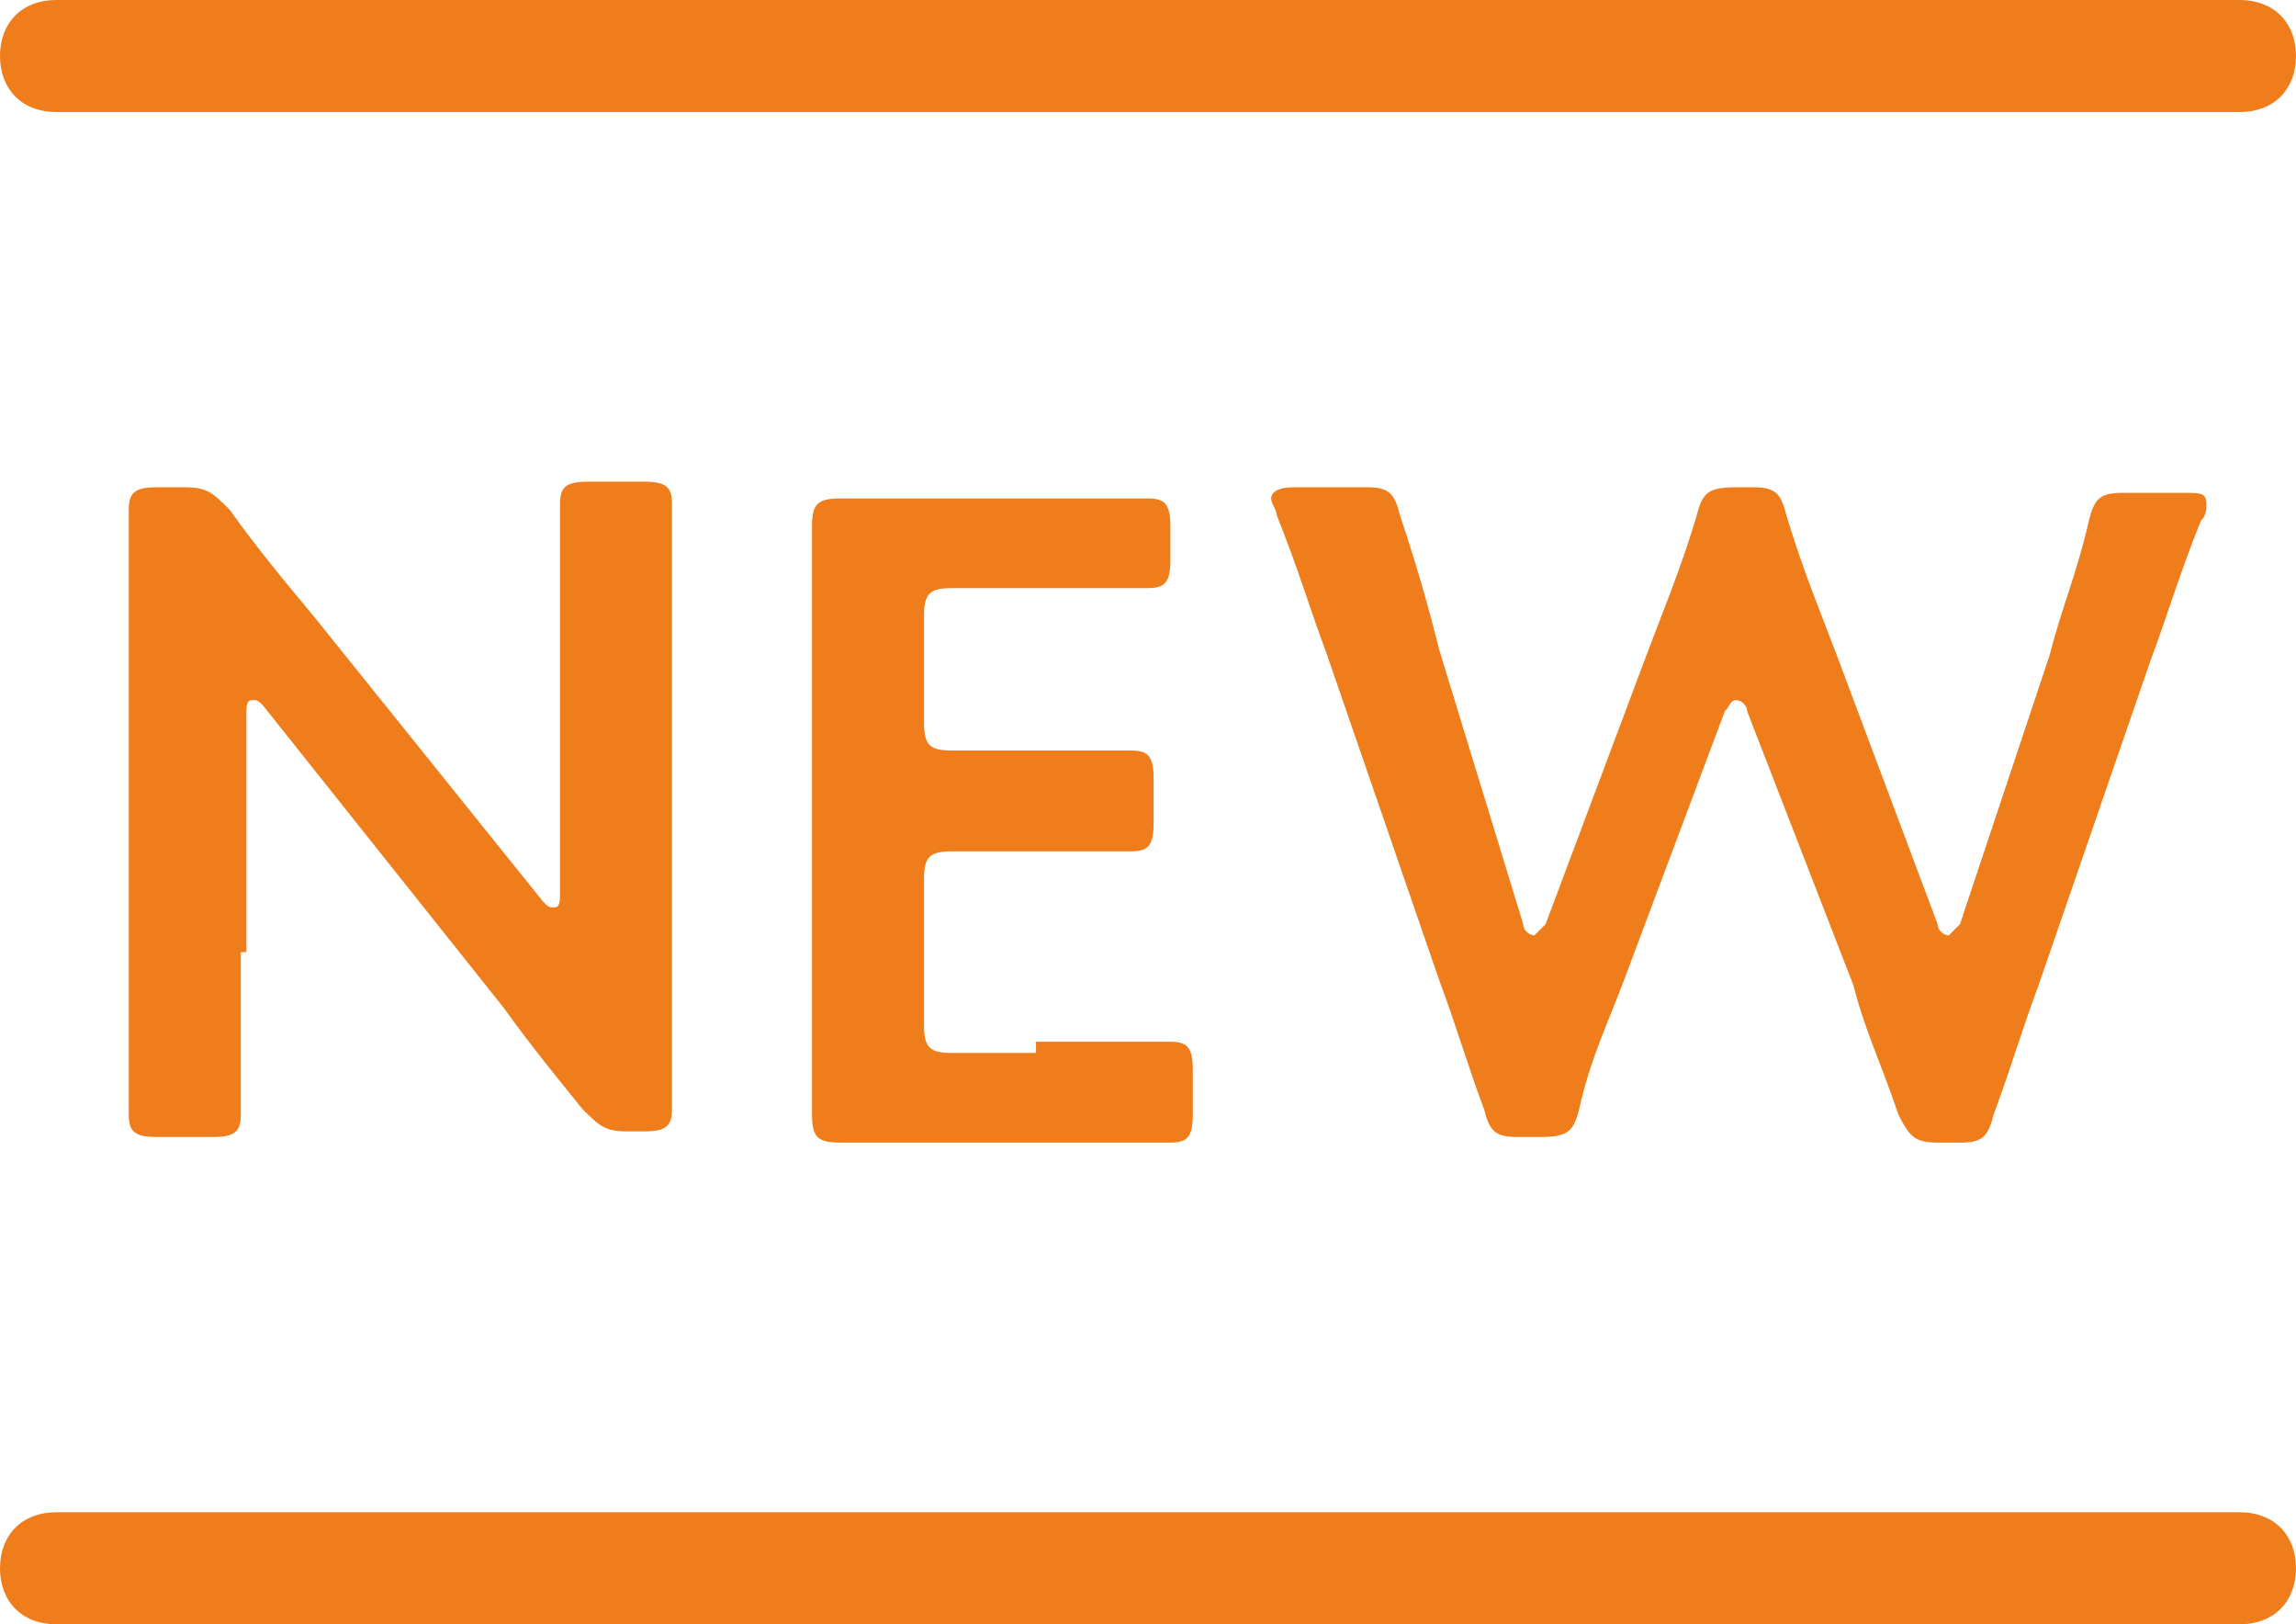
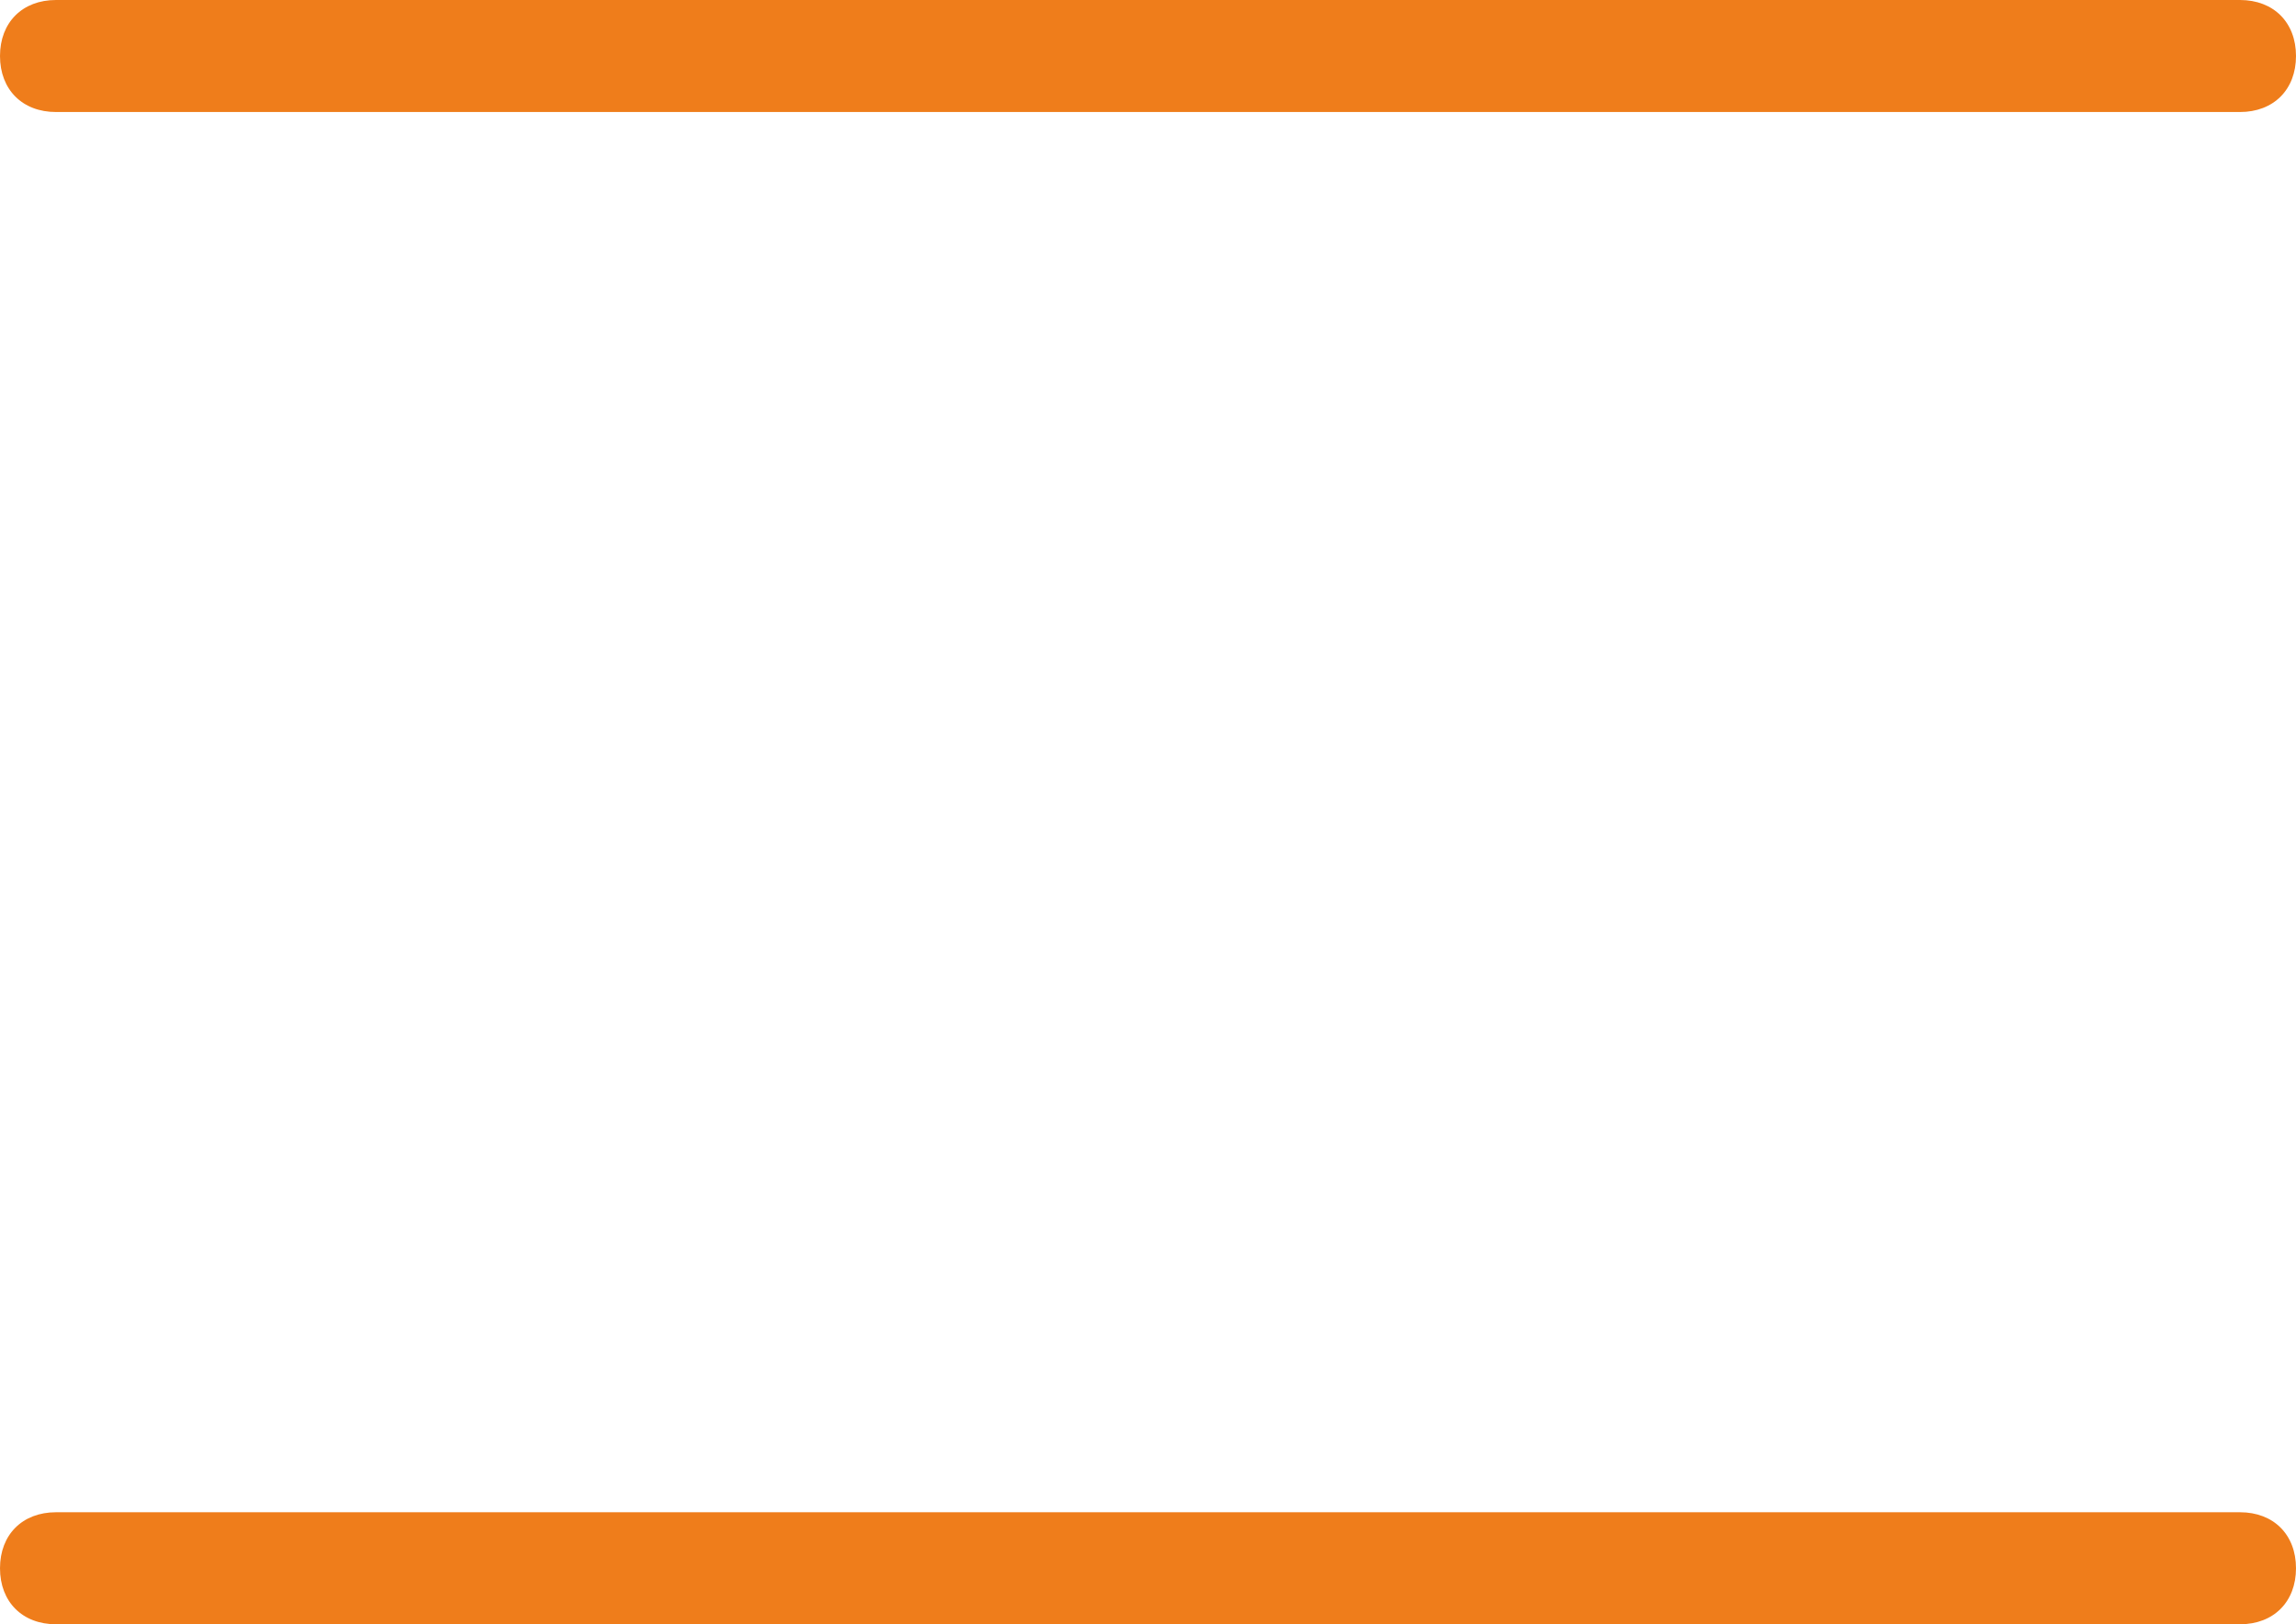
<svg xmlns="http://www.w3.org/2000/svg" version="1.1" id="レイヤー_1" x="0px" y="0px" viewBox="0 0 41 29" style="enable-background:new 0 0 41 29;" xml:space="preserve">
  <style type="text/css">
	.st0{fill:#EF7D1B;}
</style>
  <g>
-     <path class="st0" d="M4.3,17c0,0.9,0,2.7,0,2.9c0,0.3-0.1,0.4-0.5,0.4h-1c-0.4,0-0.5-0.1-0.5-0.4c0-0.1,0-1.9,0-2.9v-5.2   c0-0.9,0-2.6,0-2.7c0-0.3,0.1-0.4,0.5-0.4h0.5c0.4,0,0.5,0.1,0.8,0.4c0.5,0.7,1,1.3,1.5,1.9l4.1,5.1c0.1,0.1,0.1,0.1,0.2,0.1   c0.1,0,0.1-0.1,0.1-0.3v-4c0-0.9,0-2.7,0-2.9c0-0.3,0.1-0.4,0.5-0.4h1c0.4,0,0.5,0.1,0.5,0.4c0,0.1,0,1.9,0,2.9v5.2   c0,0.9,0,2.6,0,2.7c0,0.3-0.1,0.4-0.5,0.4h-0.3c-0.4,0-0.5-0.1-0.8-0.4C10,19.3,9.5,18.7,9,18l-4.3-5.4c-0.1-0.1-0.1-0.1-0.2-0.1   c-0.1,0-0.1,0.1-0.1,0.3V17z" />
-     <path class="st0" d="M18.5,18.6c0.8,0,2.3,0,2.4,0c0.3,0,0.4,0.1,0.4,0.5v0.8c0,0.4-0.1,0.5-0.4,0.5c-0.1,0-1.6,0-2.4,0h-1.3   c-0.8,0-2.1,0-2.2,0c-0.4,0-0.5-0.1-0.5-0.5c0-0.9,0-1.9,0-2.7v-5.1c0-0.8,0-1.9,0-2.7c0-0.4,0.1-0.5,0.5-0.5c0.1,0,1.4,0,2.2,0   h0.9c0.8,0,2.3,0,2.4,0c0.3,0,0.4,0.1,0.4,0.5V10c0,0.4-0.1,0.5-0.4,0.5c-0.1,0-1.6,0-2.4,0H17c-0.4,0-0.5,0.1-0.5,0.5v1.9   c0,0.4,0.1,0.5,0.5,0.5h0.8c0.8,0,2.3,0,2.4,0c0.3,0,0.4,0.1,0.4,0.5v0.8c0,0.4-0.1,0.5-0.4,0.5c-0.1,0-1.6,0-2.4,0H17   c-0.4,0-0.5,0.1-0.5,0.5v2.6c0,0.4,0.1,0.5,0.5,0.5H18.5z" />
-     <path class="st0" d="M29,17.5c-0.3,0.8-0.6,1.4-0.8,2.3c-0.1,0.4-0.2,0.5-0.7,0.5h-0.4c-0.4,0-0.5-0.1-0.6-0.5   c-0.3-0.8-0.5-1.5-0.8-2.3l-2-5.8c-0.3-0.8-0.5-1.5-0.9-2.5c0-0.1-0.1-0.2-0.1-0.3c0-0.1,0.1-0.2,0.4-0.2h1.3   c0.4,0,0.5,0.1,0.6,0.5c0.3,0.9,0.5,1.6,0.7,2.4l1.5,4.9c0,0.1,0.1,0.2,0.2,0.2c0,0,0.1-0.1,0.2-0.2l1.8-4.8   c0.3-0.8,0.6-1.5,0.9-2.5c0.1-0.4,0.2-0.5,0.7-0.5h0.3c0.4,0,0.5,0.1,0.6,0.5c0.3,1,0.6,1.7,0.9,2.5l1.8,4.8c0,0.1,0.1,0.2,0.2,0.2   c0,0,0.1-0.1,0.2-0.2l1.6-4.8c0.2-0.8,0.5-1.5,0.7-2.4c0.1-0.4,0.2-0.5,0.6-0.5H39c0.3,0,0.4,0,0.4,0.2c0,0.1,0,0.2-0.1,0.3   c-0.4,1-0.6,1.7-0.9,2.5l-2,5.8c-0.3,0.8-0.5,1.5-0.8,2.3c-0.1,0.4-0.2,0.5-0.6,0.5h-0.4c-0.4,0-0.5-0.1-0.7-0.5   c-0.3-0.9-0.6-1.5-0.8-2.3l-1.9-4.9c0-0.1-0.1-0.2-0.2-0.2s-0.1,0.1-0.2,0.2L29,17.5z" />
-   </g>
+     </g>
  <path class="st0" d="M40,2H1C0.4,2,0,1.6,0,1s0.4-1,1-1h39c0.6,0,1,0.4,1,1S40.6,2,40,2z" />
  <path class="st0" d="M40,29H1c-0.6,0-1-0.4-1-1s0.4-1,1-1h39c0.6,0,1,0.4,1,1S40.6,29,40,29z" />
</svg>